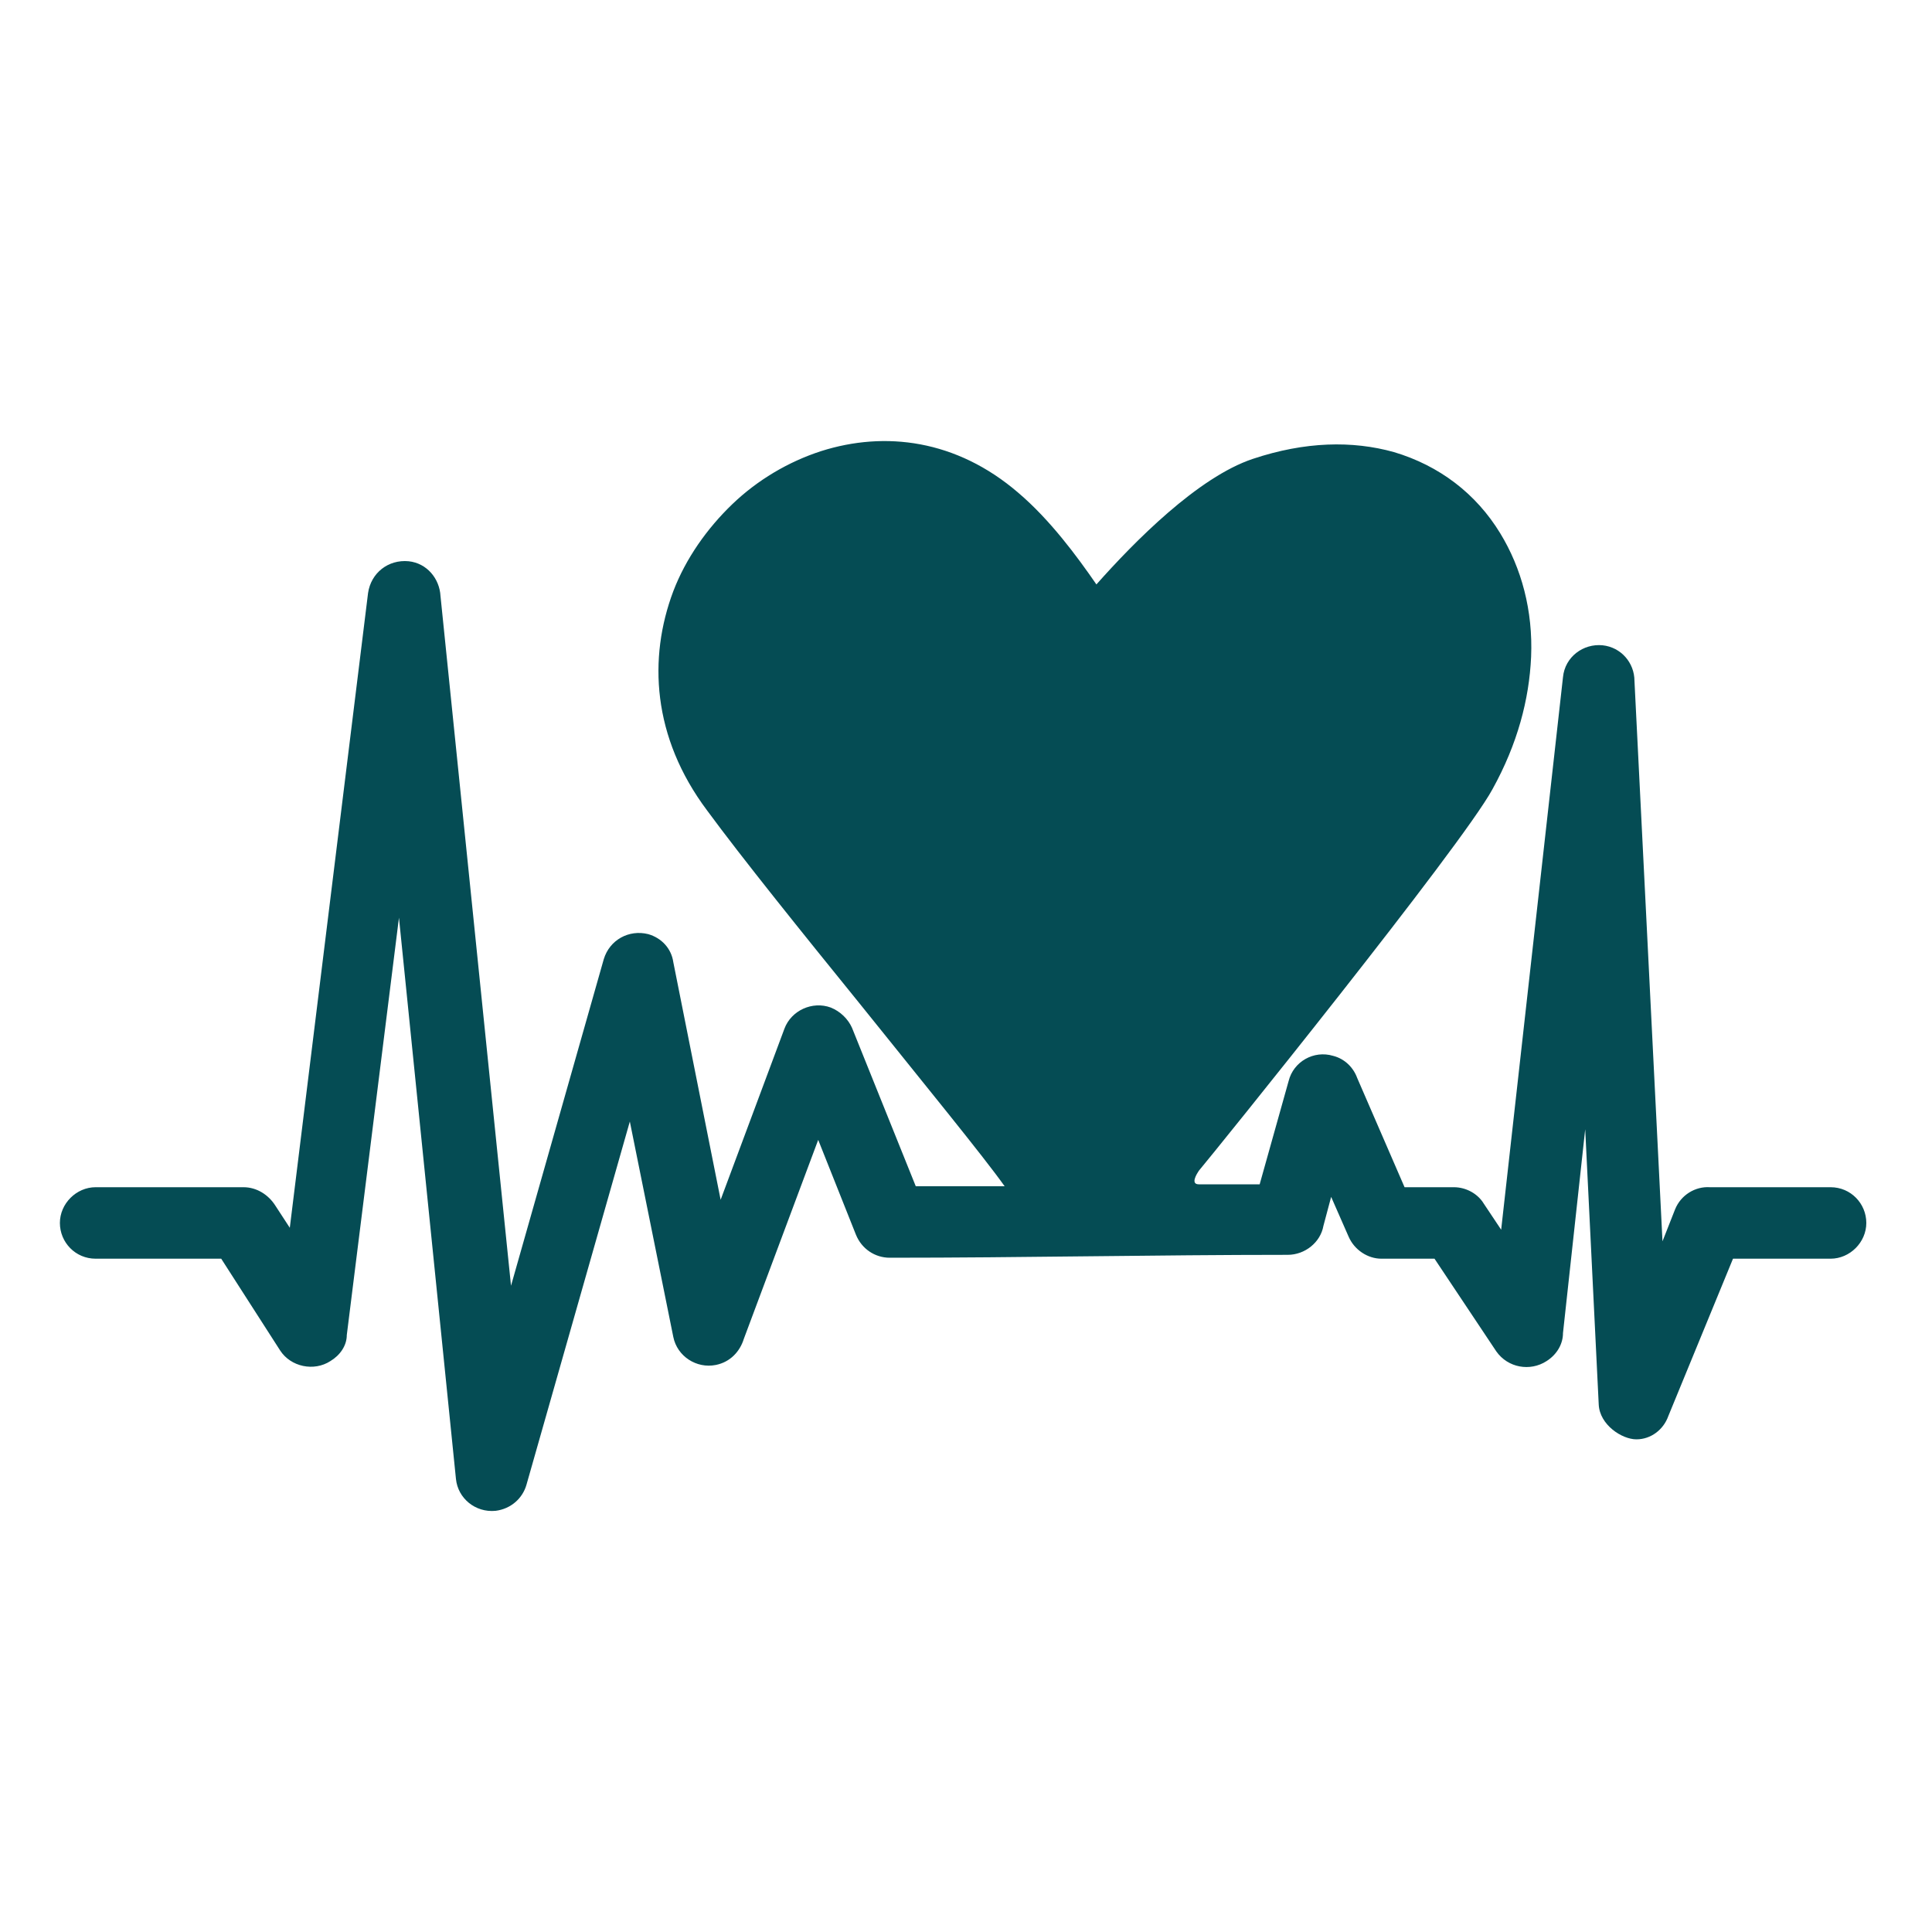
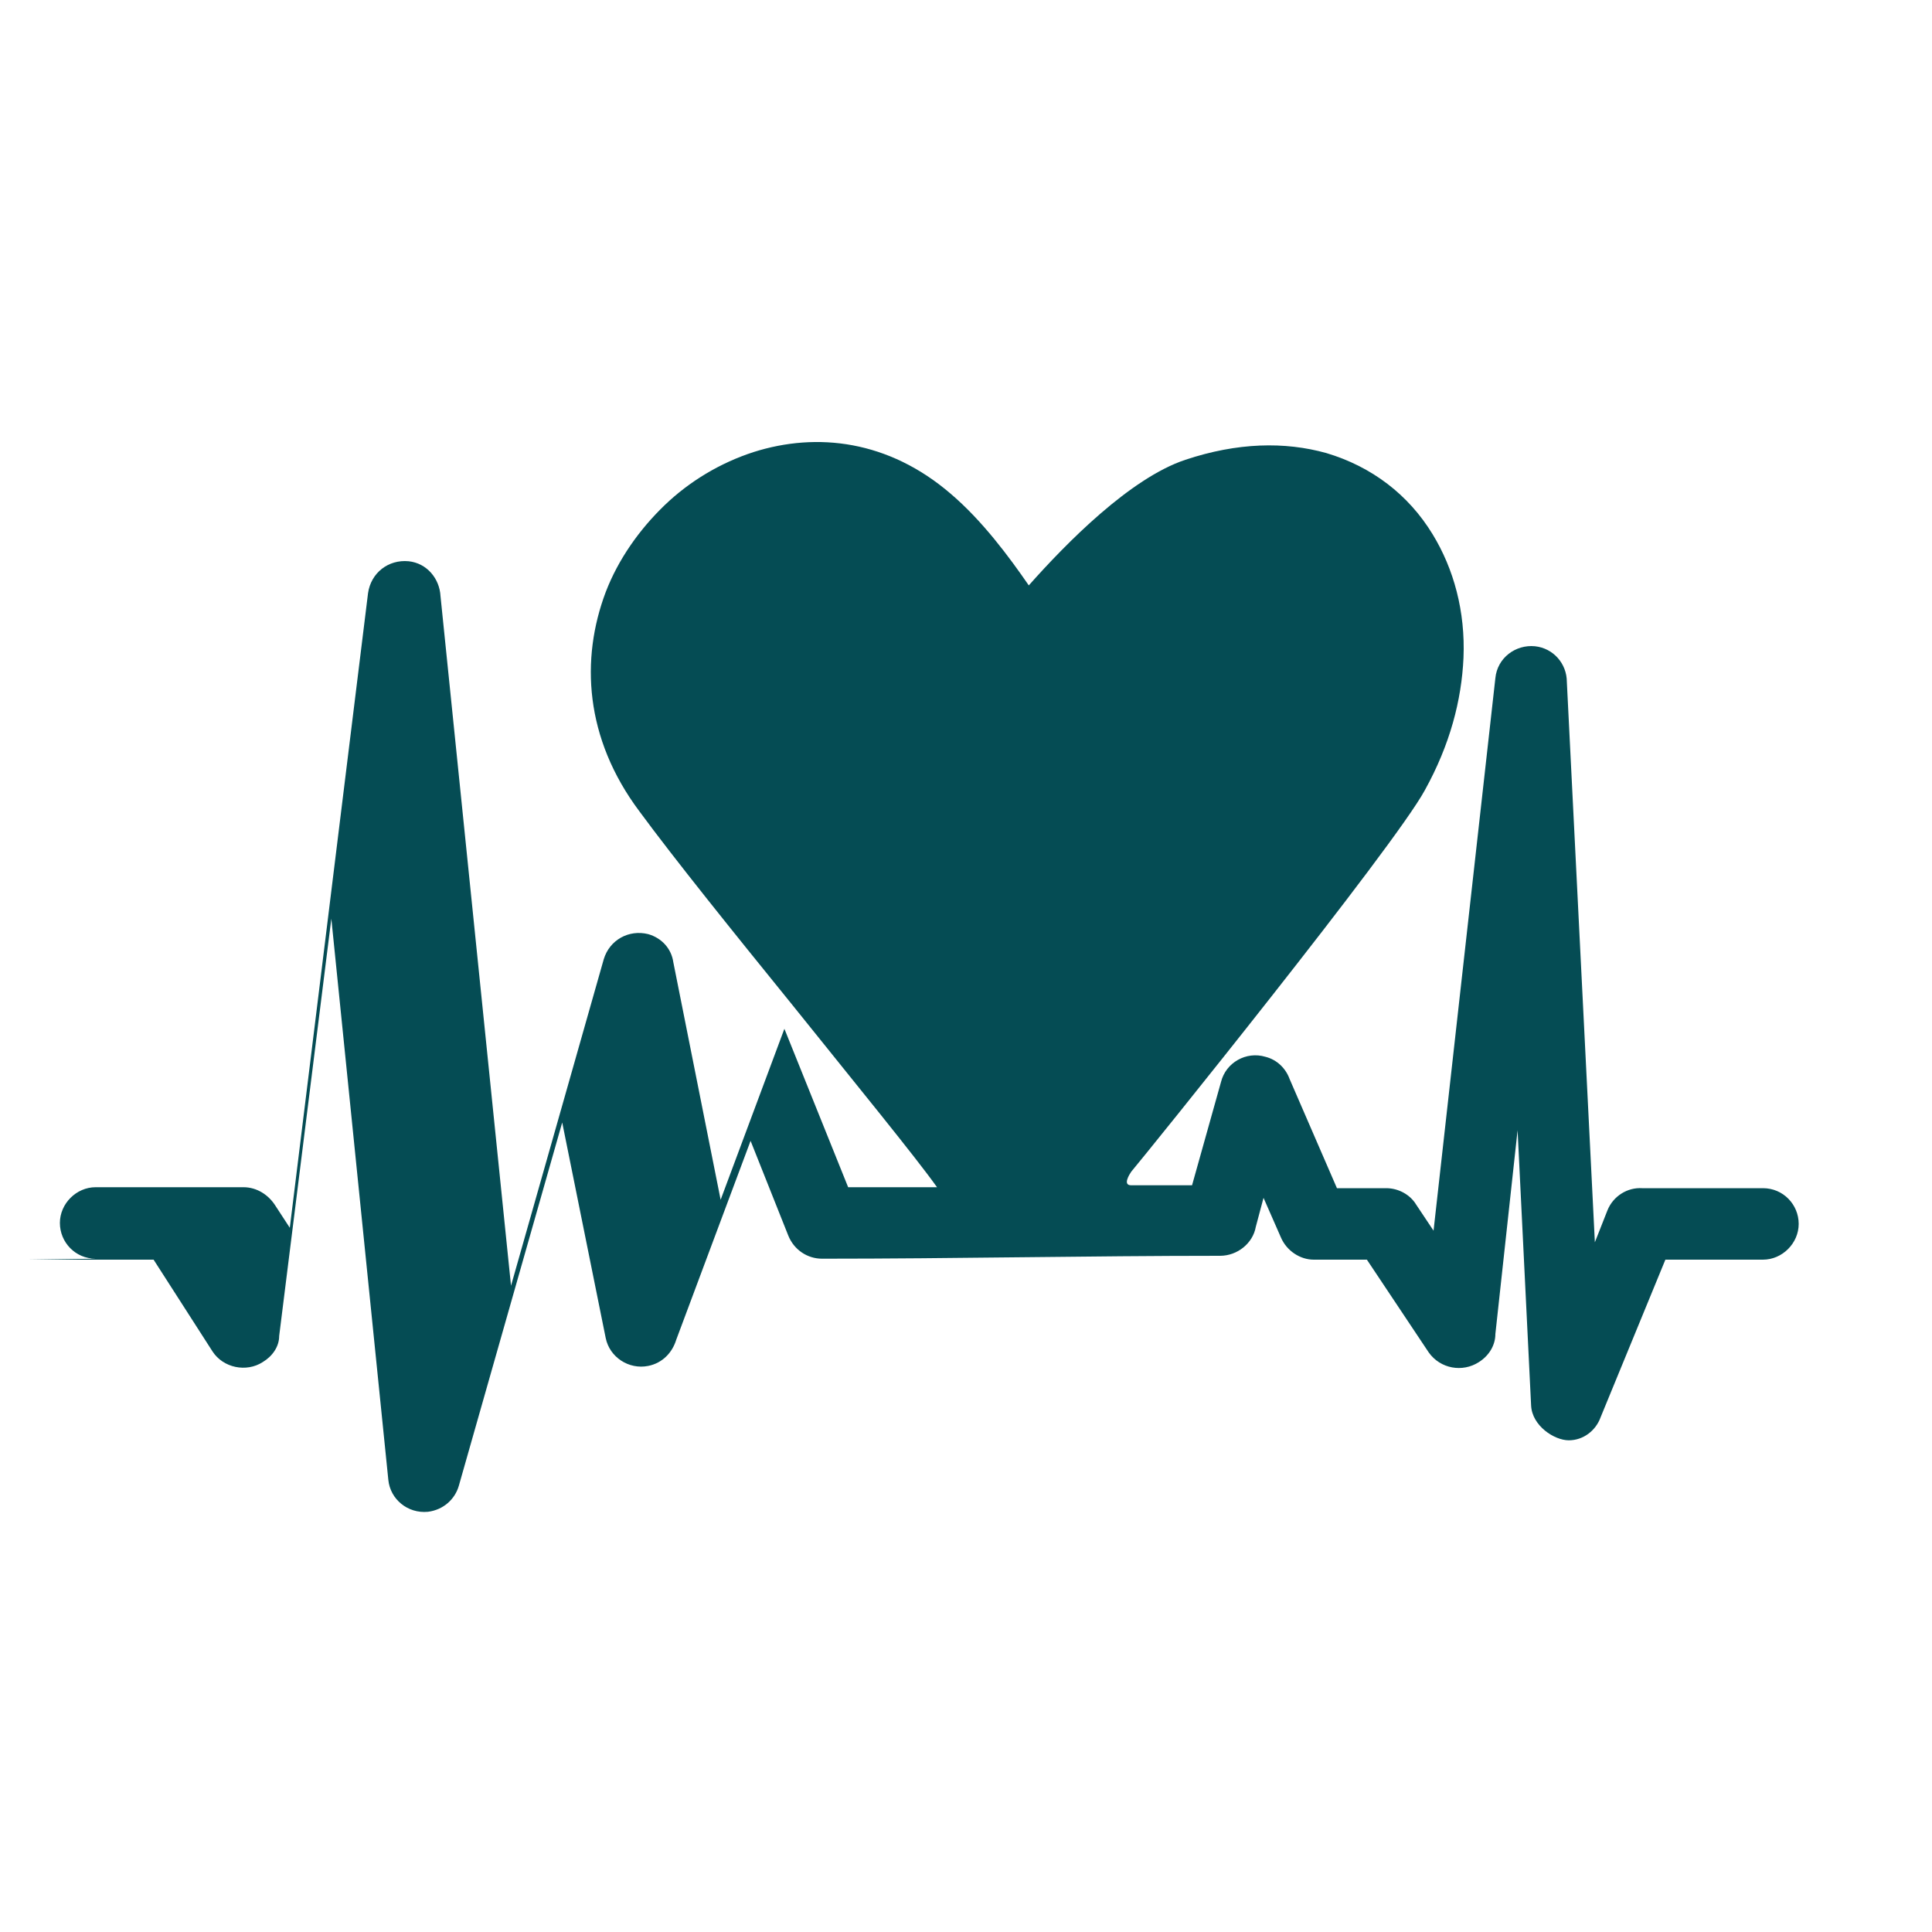
<svg xmlns="http://www.w3.org/2000/svg" id="Layer_1" version="1.1" viewBox="0 0 200 200">
  <defs>
    <style>
      .st0 {
        fill: #054c54;
      }
    </style>
  </defs>
-   <path class="st0" d="M9.9,130.3c-2.1,0-3.7-1.7-3.7-3.7s1.7-3.7,3.7-3.7h15.3c1.4,0,2.6.8,3.3,1.9l1.5,2.3,8.1-65.7c.3-2.1,2.1-3.5,4.2-3.3,1.9.2,3.2,1.8,3.3,3.6l7.3,71.4,9.6-33.8c.6-2,2.6-3.1,4.6-2.6,1.4.4,2.4,1.5,2.6,2.9h0l4.9,24.6,6.6-17.7c.7-1.9,2.9-2.9,4.8-2.2,1,.4,1.8,1.2,2.2,2.1h0l6.6,16.4h9.2c-2.2-3.1-8.5-10.8-15-18.9-6-7.4-12.2-15.1-15.8-20-5.7-7.6-6.1-15.8-3.5-22.7,1.3-3.4,3.5-6.5,6.1-9s5.8-4.4,9.2-5.5c6.6-2.1,14-1.2,20.4,4.3,3.3,2.8,6.1,6.6,8.1,9.5,3.9-4.4,10.5-11.1,16.2-13,5.4-1.8,10.3-1.9,14.6-.7,4.7,1.4,8.5,4.3,11,8.4,2.2,3.6,3.4,8,3.2,12.8-.2,4.4-1.4,9-4,13.7-3.2,5.9-28.8,37.6-30.4,39.5-.2.3-.9,1.4,0,1.4h6.3l3-10.7c.5-2,2.6-3.2,4.6-2.6,1.2.3,2.1,1.2,2.5,2.3l4.9,11.3h5.1c1.3,0,2.5.7,3.1,1.7l1.8,2.7,6.4-57.2c.2-2.1,2.1-3.5,4.1-3.3,1.9.2,3.3,1.8,3.3,3.7l2.9,58,1.3-3.3c.6-1.5,2.1-2.4,3.6-2.3h12.5c2.1,0,3.7,1.7,3.7,3.7s-1.7,3.7-3.7,3.7h-10.1l-6.7,16.3c-.5,1.4-1.8,2.4-3.3,2.4s-3.8-1.5-3.9-3.6l-1.4-28.5-2.3,21.1c0,1.1-.6,2.2-1.7,2.9-1.7,1.1-4,.7-5.2-1l-6.4-9.6h-5.5c-1.4,0-2.8-.9-3.4-2.3l-1.8-4.1-.8,3c-.3,1.7-1.9,3-3.7,3-13.7,0-27.4.3-41.2.3h0c-1.5,0-2.9-.9-3.5-2.4l-3.9-9.8-7.7,20.6c-.4,1.3-1.4,2.4-2.9,2.7-2,.4-4-.9-4.4-2.9l-4.5-22.3-10.7,37.6h0c-.4,1.4-1.6,2.5-3.2,2.7-2.1.2-3.9-1.3-4.1-3.3l-5.9-58.1-5.4,43.2h0c0,1.1-.7,2.1-1.7,2.7-1.7,1.1-4.1.6-5.2-1.1l-6.1-9.5h-13.2.2,0Z" />
+   <path class="st0" d="M9.9,130.3c-2.1,0-3.7-1.7-3.7-3.7s1.7-3.7,3.7-3.7h15.3c1.4,0,2.6.8,3.3,1.9l1.5,2.3,8.1-65.7c.3-2.1,2.1-3.5,4.2-3.3,1.9.2,3.2,1.8,3.3,3.6l7.3,71.4,9.6-33.8c.6-2,2.6-3.1,4.6-2.6,1.4.4,2.4,1.5,2.6,2.9h0l4.9,24.6,6.6-17.7h0l6.6,16.4h9.2c-2.2-3.1-8.5-10.8-15-18.9-6-7.4-12.2-15.1-15.8-20-5.7-7.6-6.1-15.8-3.5-22.7,1.3-3.4,3.5-6.5,6.1-9s5.8-4.4,9.2-5.5c6.6-2.1,14-1.2,20.4,4.3,3.3,2.8,6.1,6.6,8.1,9.5,3.9-4.4,10.5-11.1,16.2-13,5.4-1.8,10.3-1.9,14.6-.7,4.7,1.4,8.5,4.3,11,8.4,2.2,3.6,3.4,8,3.2,12.8-.2,4.4-1.4,9-4,13.7-3.2,5.9-28.8,37.6-30.4,39.5-.2.3-.9,1.4,0,1.4h6.3l3-10.7c.5-2,2.6-3.2,4.6-2.6,1.2.3,2.1,1.2,2.5,2.3l4.9,11.3h5.1c1.3,0,2.5.7,3.1,1.7l1.8,2.7,6.4-57.2c.2-2.1,2.1-3.5,4.1-3.3,1.9.2,3.3,1.8,3.3,3.7l2.9,58,1.3-3.3c.6-1.5,2.1-2.4,3.6-2.3h12.5c2.1,0,3.7,1.7,3.7,3.7s-1.7,3.7-3.7,3.7h-10.1l-6.7,16.3c-.5,1.4-1.8,2.4-3.3,2.4s-3.8-1.5-3.9-3.6l-1.4-28.5-2.3,21.1c0,1.1-.6,2.2-1.7,2.9-1.7,1.1-4,.7-5.2-1l-6.4-9.6h-5.5c-1.4,0-2.8-.9-3.4-2.3l-1.8-4.1-.8,3c-.3,1.7-1.9,3-3.7,3-13.7,0-27.4.3-41.2.3h0c-1.5,0-2.9-.9-3.5-2.4l-3.9-9.8-7.7,20.6c-.4,1.3-1.4,2.4-2.9,2.7-2,.4-4-.9-4.4-2.9l-4.5-22.3-10.7,37.6h0c-.4,1.4-1.6,2.5-3.2,2.7-2.1.2-3.9-1.3-4.1-3.3l-5.9-58.1-5.4,43.2h0c0,1.1-.7,2.1-1.7,2.7-1.7,1.1-4.1.6-5.2-1.1l-6.1-9.5h-13.2.2,0Z" />
</svg>